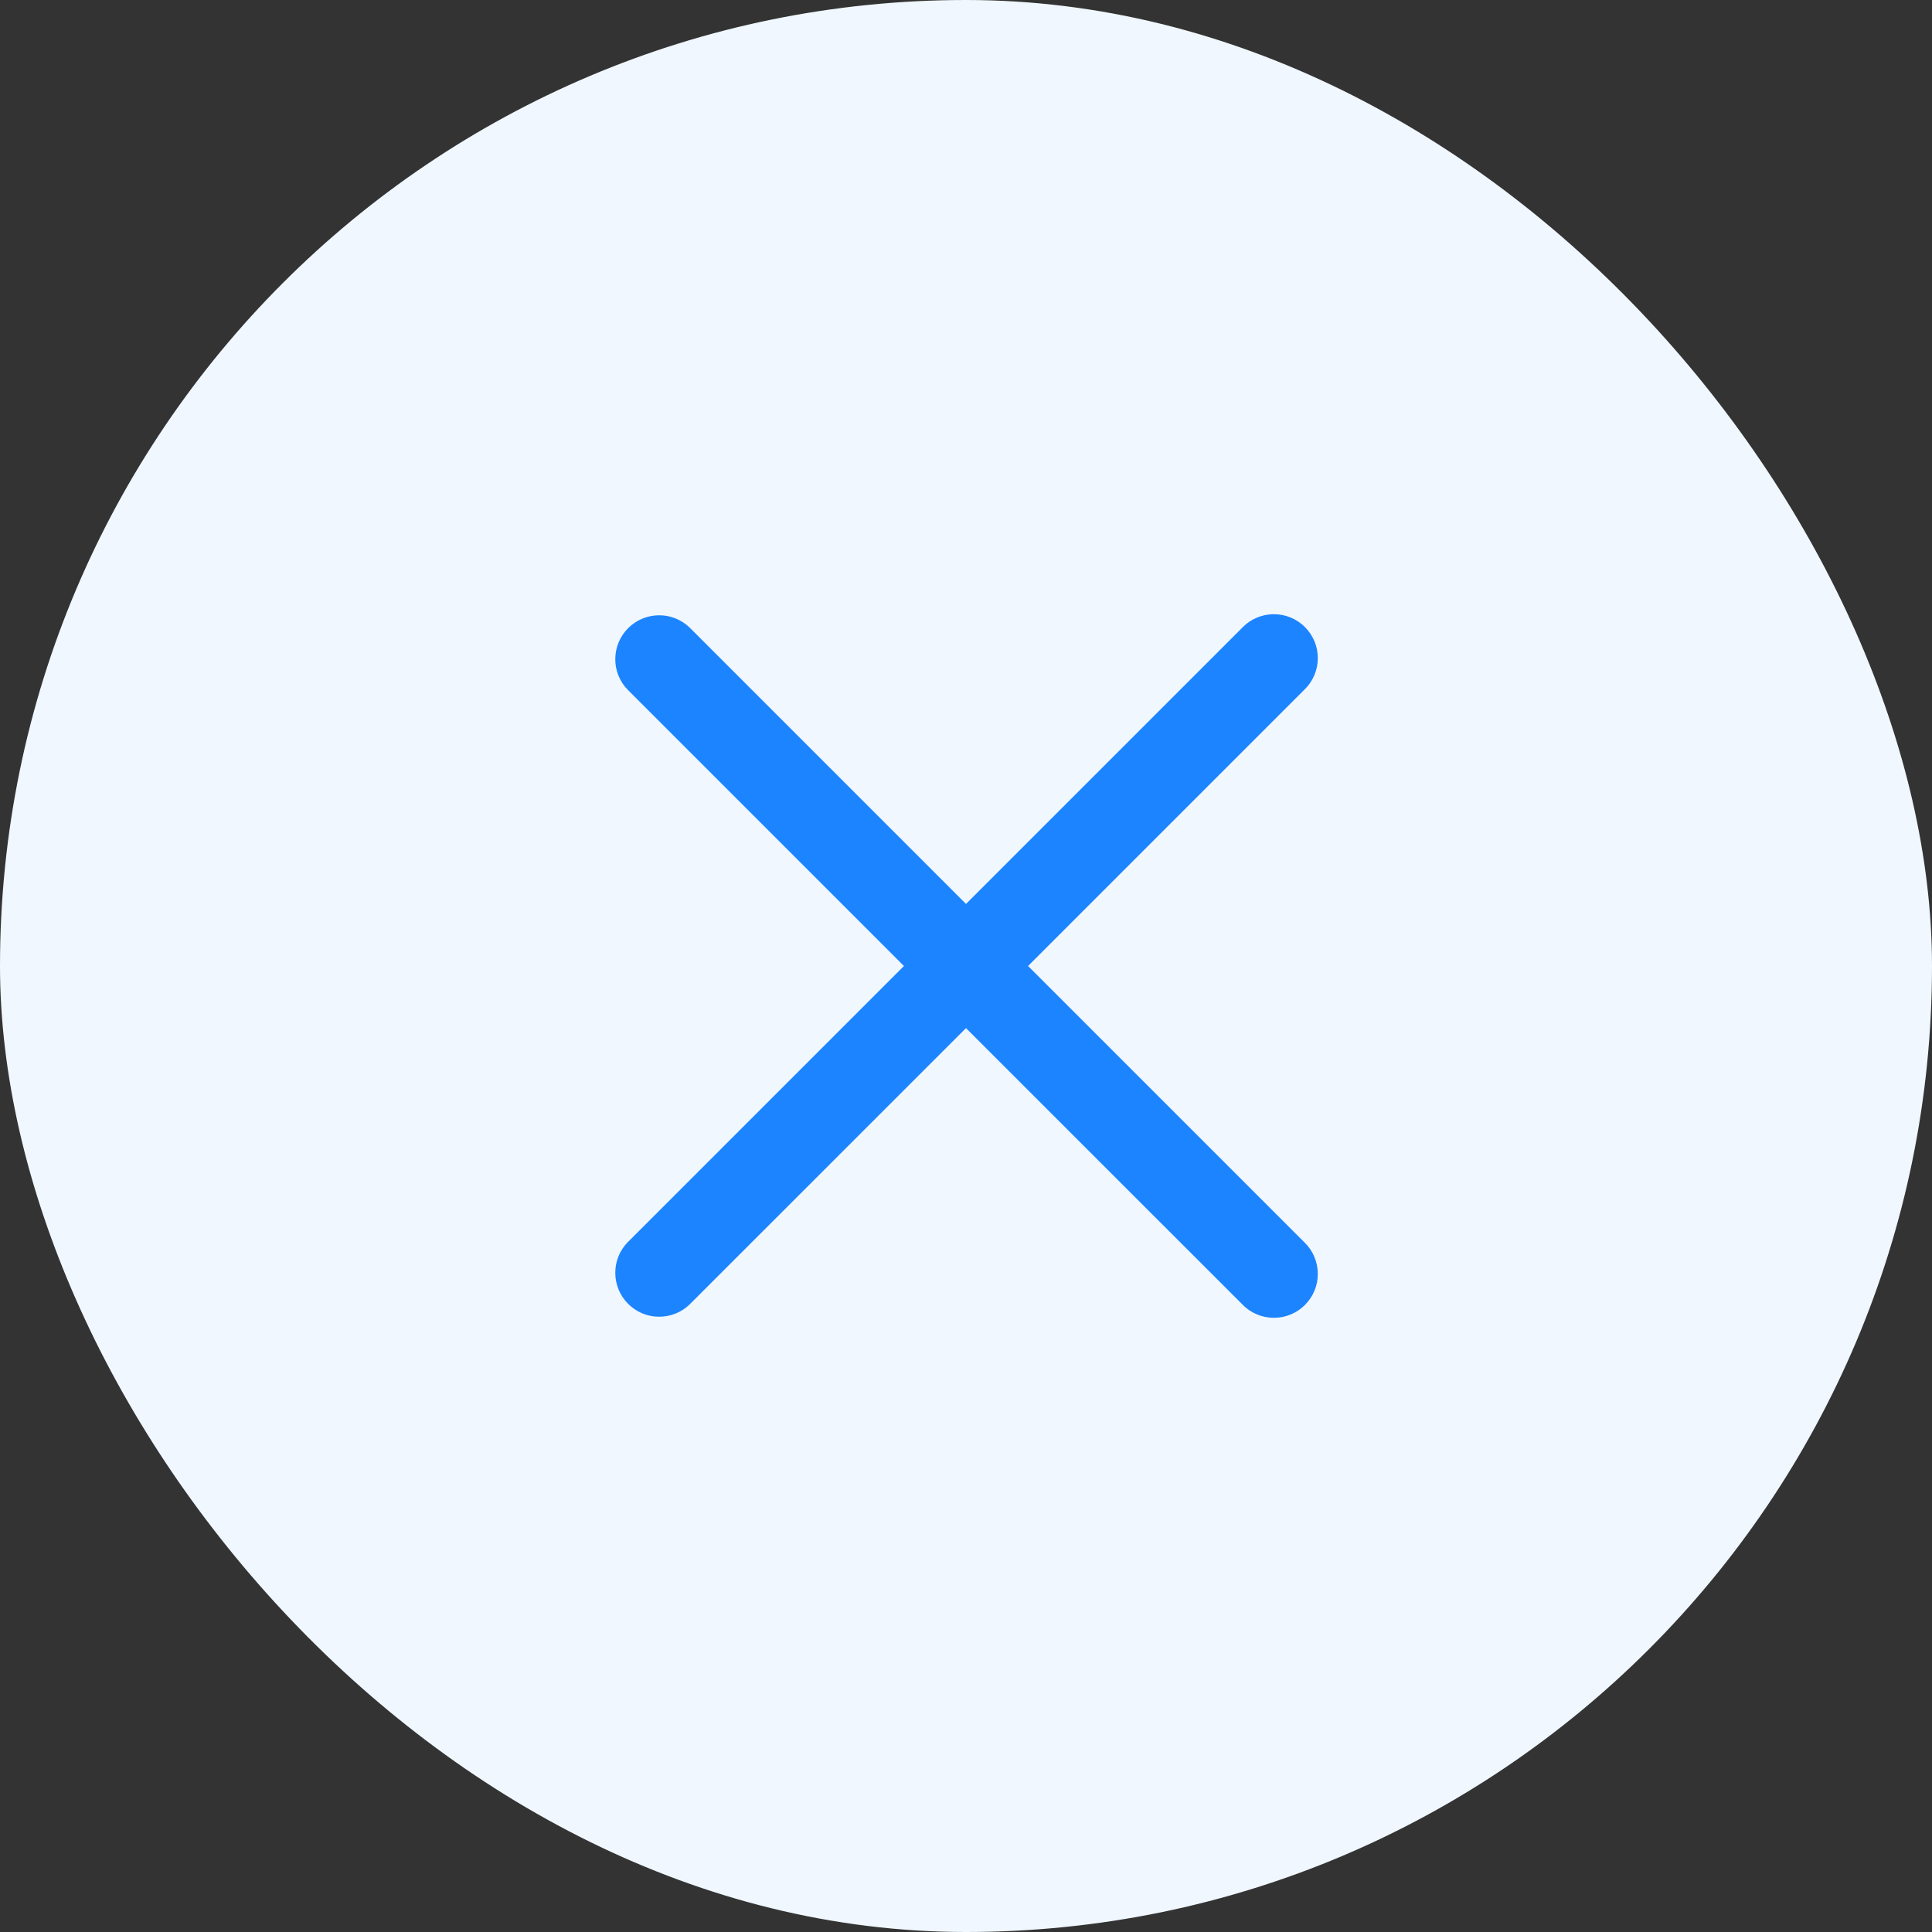
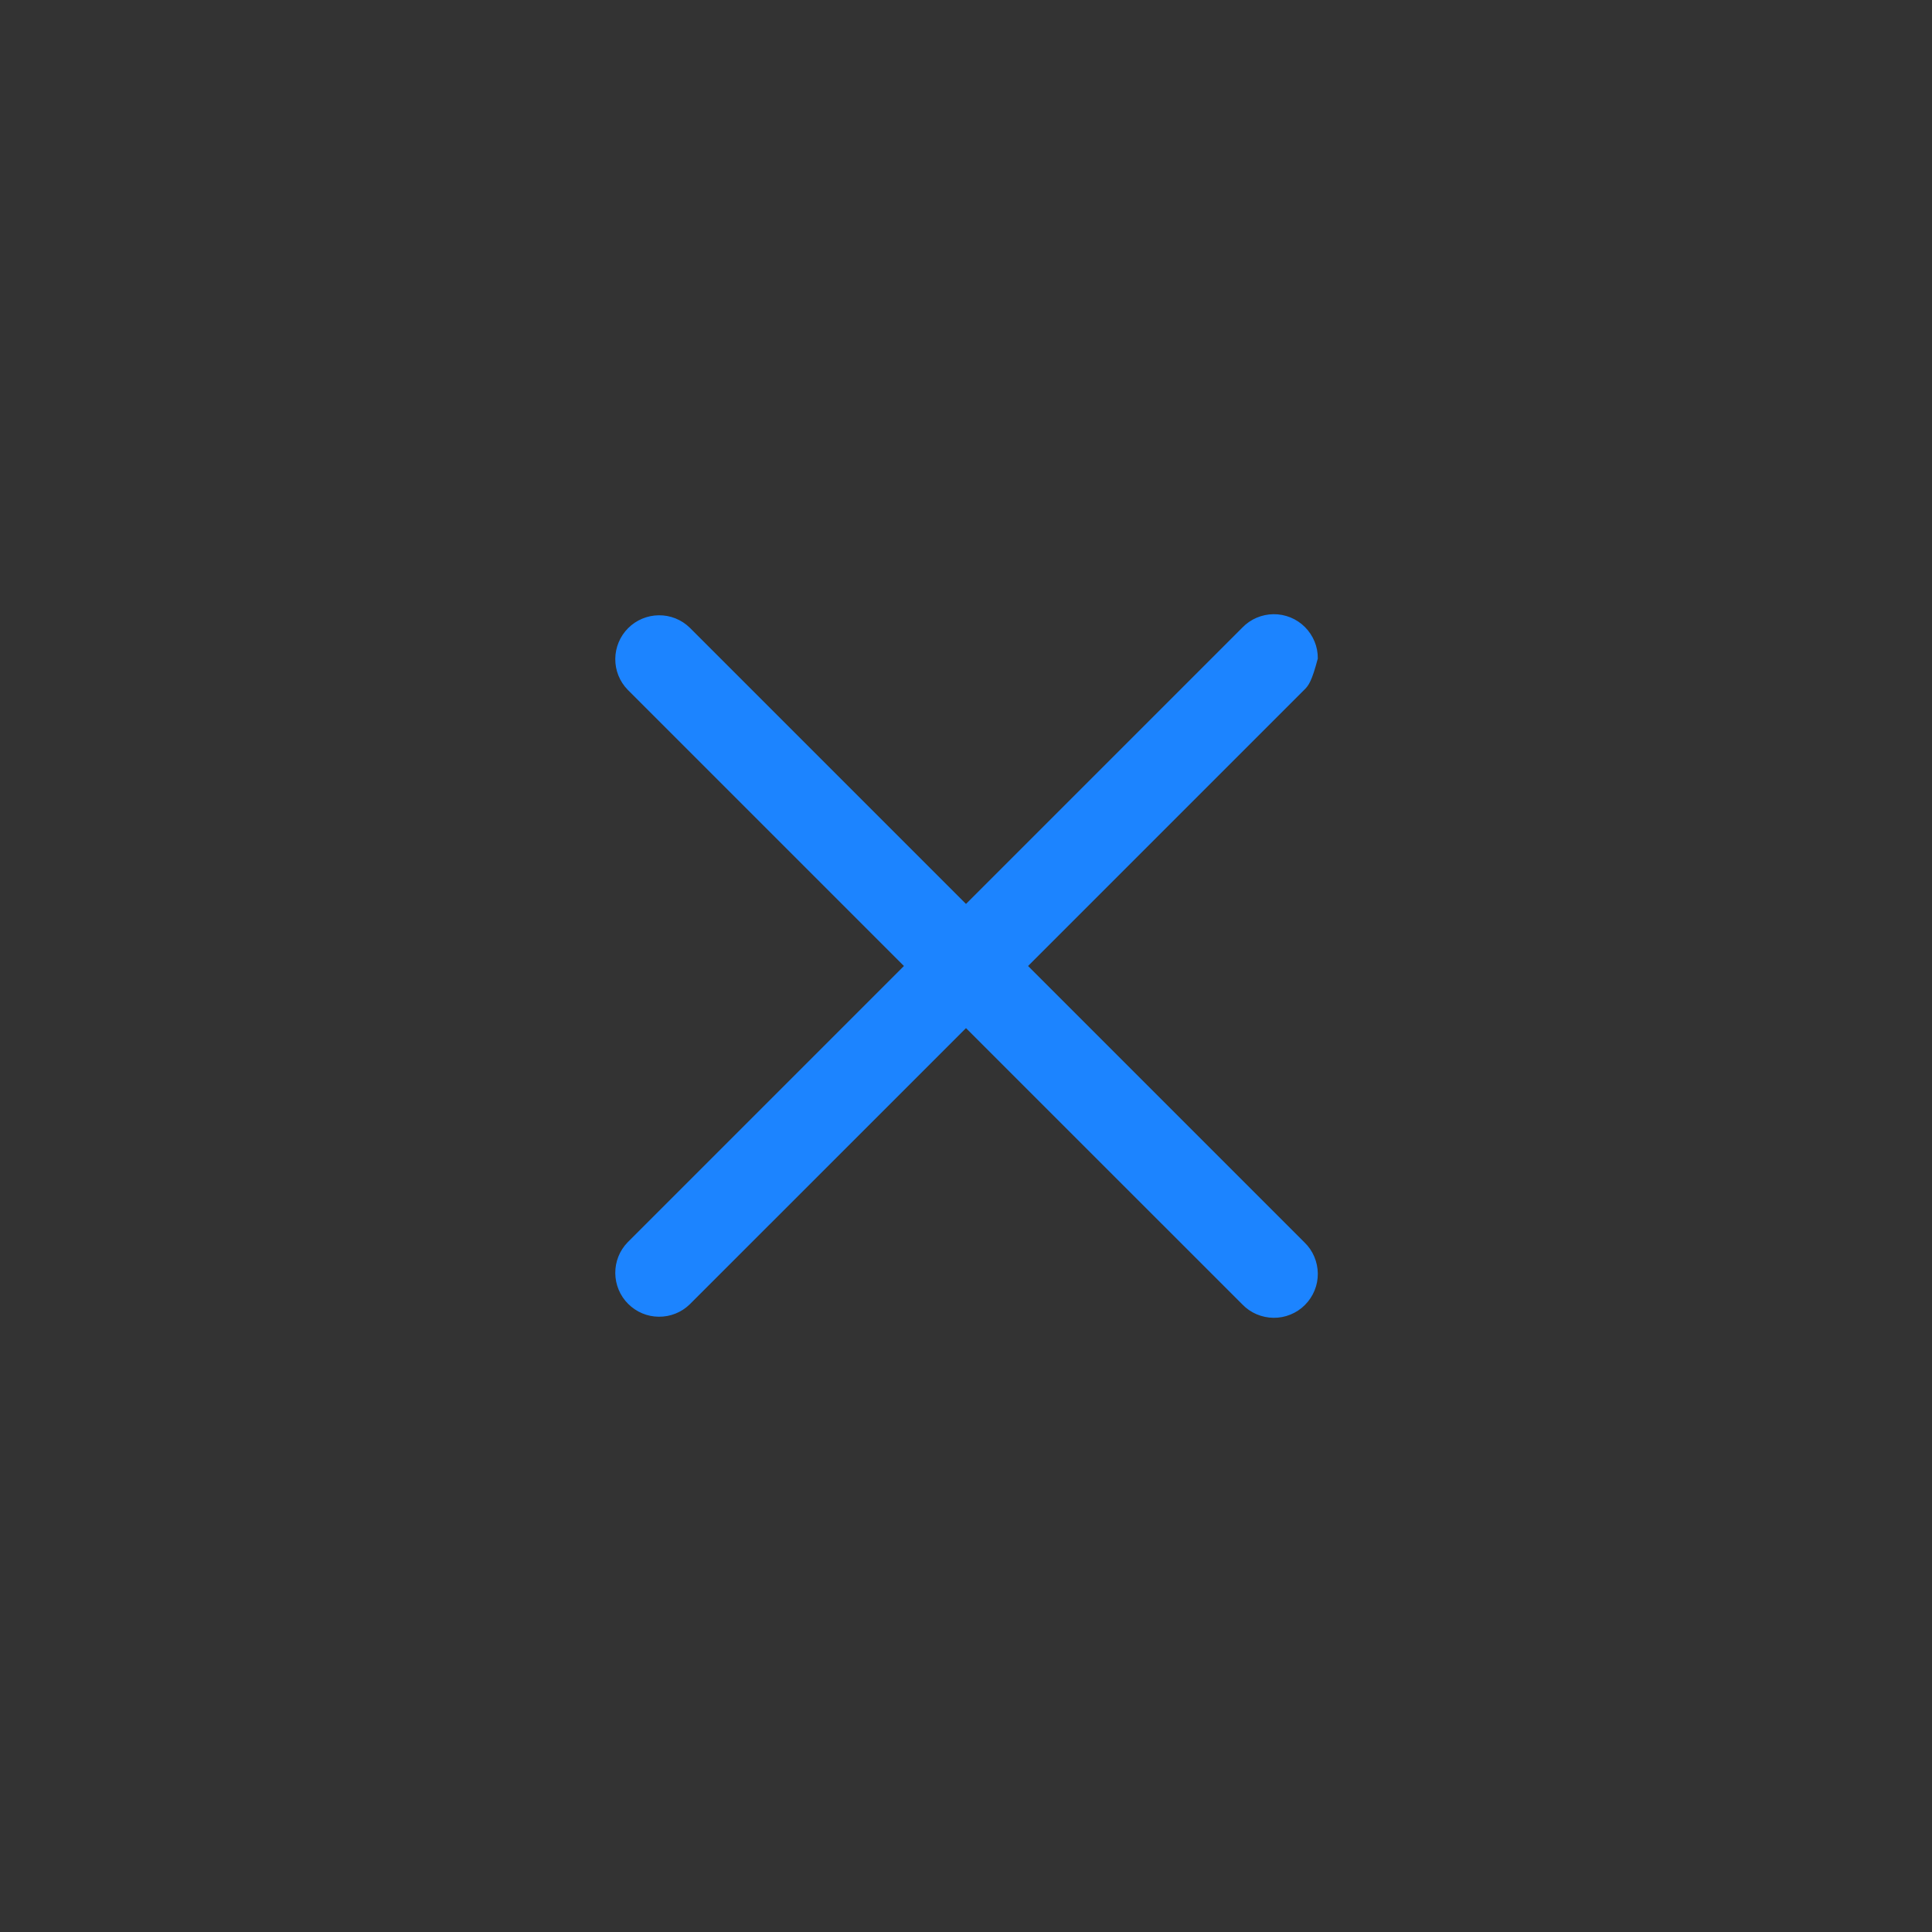
<svg xmlns="http://www.w3.org/2000/svg" width="32" height="32" viewBox="0 0 32 32" fill="none">
  <rect x="0" y="0" width="32" height="32" fill="#333333" stroke="none" />
-   <rect width="32" height="32" rx="16" fill="#F0F7FF" />
-   <path d="M10.395 20.577L14.972 16L10.395 11.423C10.262 11.286 10.189 11.102 10.191 10.912C10.193 10.721 10.269 10.539 10.404 10.404C10.539 10.269 10.721 10.193 10.912 10.191C11.102 10.189 11.286 10.262 11.423 10.395L16 14.972L20.577 10.395C20.644 10.325 20.724 10.27 20.813 10.232C20.902 10.194 20.997 10.174 21.094 10.173C21.19 10.172 21.286 10.191 21.375 10.227C21.465 10.264 21.546 10.318 21.614 10.386C21.682 10.454 21.736 10.536 21.773 10.625C21.81 10.714 21.828 10.81 21.827 10.907C21.826 11.003 21.806 11.099 21.768 11.187C21.73 11.276 21.675 11.356 21.605 11.423L17.028 16L21.605 20.577C21.675 20.644 21.73 20.724 21.768 20.813C21.806 20.902 21.826 20.997 21.827 21.094C21.828 21.19 21.81 21.286 21.773 21.375C21.736 21.465 21.682 21.546 21.614 21.614C21.546 21.683 21.465 21.736 21.375 21.773C21.286 21.81 21.19 21.828 21.094 21.827C20.997 21.826 20.902 21.806 20.813 21.768C20.724 21.73 20.644 21.675 20.577 21.605L16 17.029L11.423 21.605C11.286 21.738 11.102 21.811 10.912 21.809C10.721 21.808 10.539 21.731 10.404 21.596C10.269 21.462 10.193 21.279 10.191 21.088C10.189 20.898 10.262 20.714 10.395 20.577Z" fill="#1C84FF" />
+   <path d="M10.395 20.577L14.972 16L10.395 11.423C10.262 11.286 10.189 11.102 10.191 10.912C10.193 10.721 10.269 10.539 10.404 10.404C10.539 10.269 10.721 10.193 10.912 10.191C11.102 10.189 11.286 10.262 11.423 10.395L16 14.972L20.577 10.395C20.644 10.325 20.724 10.27 20.813 10.232C20.902 10.194 20.997 10.174 21.094 10.173C21.19 10.172 21.286 10.191 21.375 10.227C21.465 10.264 21.546 10.318 21.614 10.386C21.682 10.454 21.736 10.536 21.773 10.625C21.81 10.714 21.828 10.81 21.827 10.907C21.73 11.276 21.675 11.356 21.605 11.423L17.028 16L21.605 20.577C21.675 20.644 21.73 20.724 21.768 20.813C21.806 20.902 21.826 20.997 21.827 21.094C21.828 21.19 21.81 21.286 21.773 21.375C21.736 21.465 21.682 21.546 21.614 21.614C21.546 21.683 21.465 21.736 21.375 21.773C21.286 21.81 21.19 21.828 21.094 21.827C20.997 21.826 20.902 21.806 20.813 21.768C20.724 21.73 20.644 21.675 20.577 21.605L16 17.029L11.423 21.605C11.286 21.738 11.102 21.811 10.912 21.809C10.721 21.808 10.539 21.731 10.404 21.596C10.269 21.462 10.193 21.279 10.191 21.088C10.189 20.898 10.262 20.714 10.395 20.577Z" fill="#1C84FF" />
</svg>